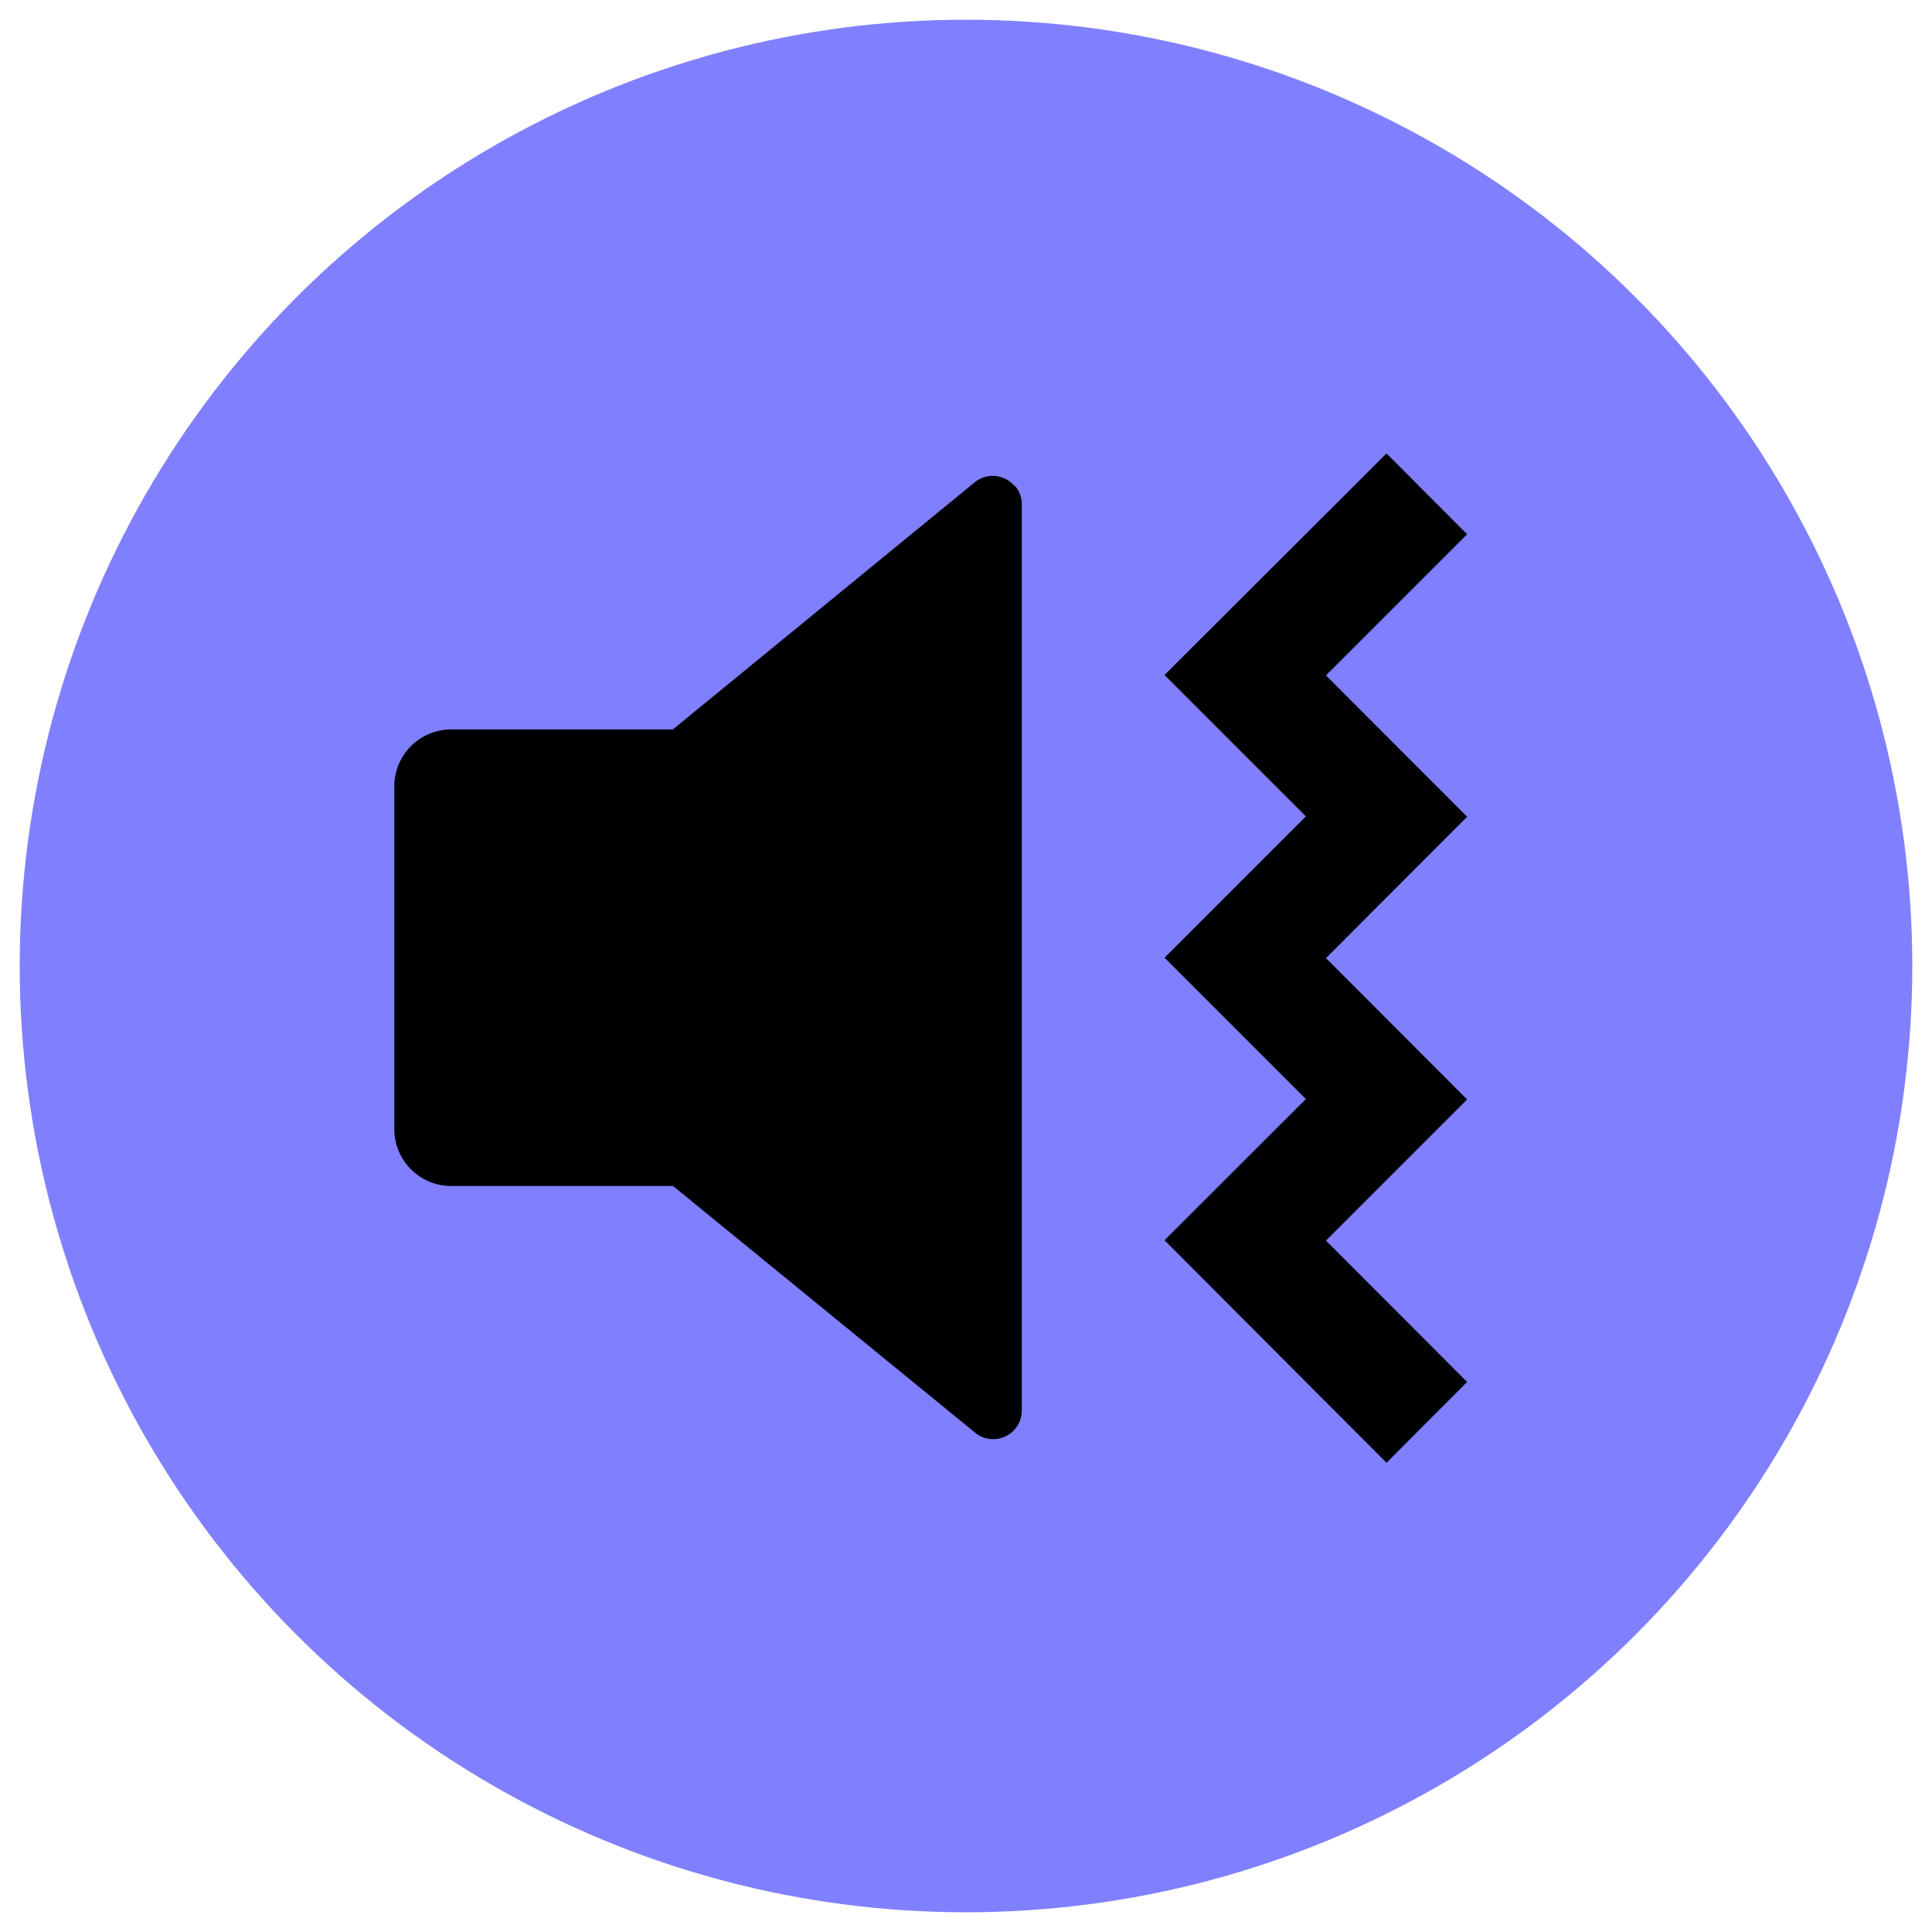
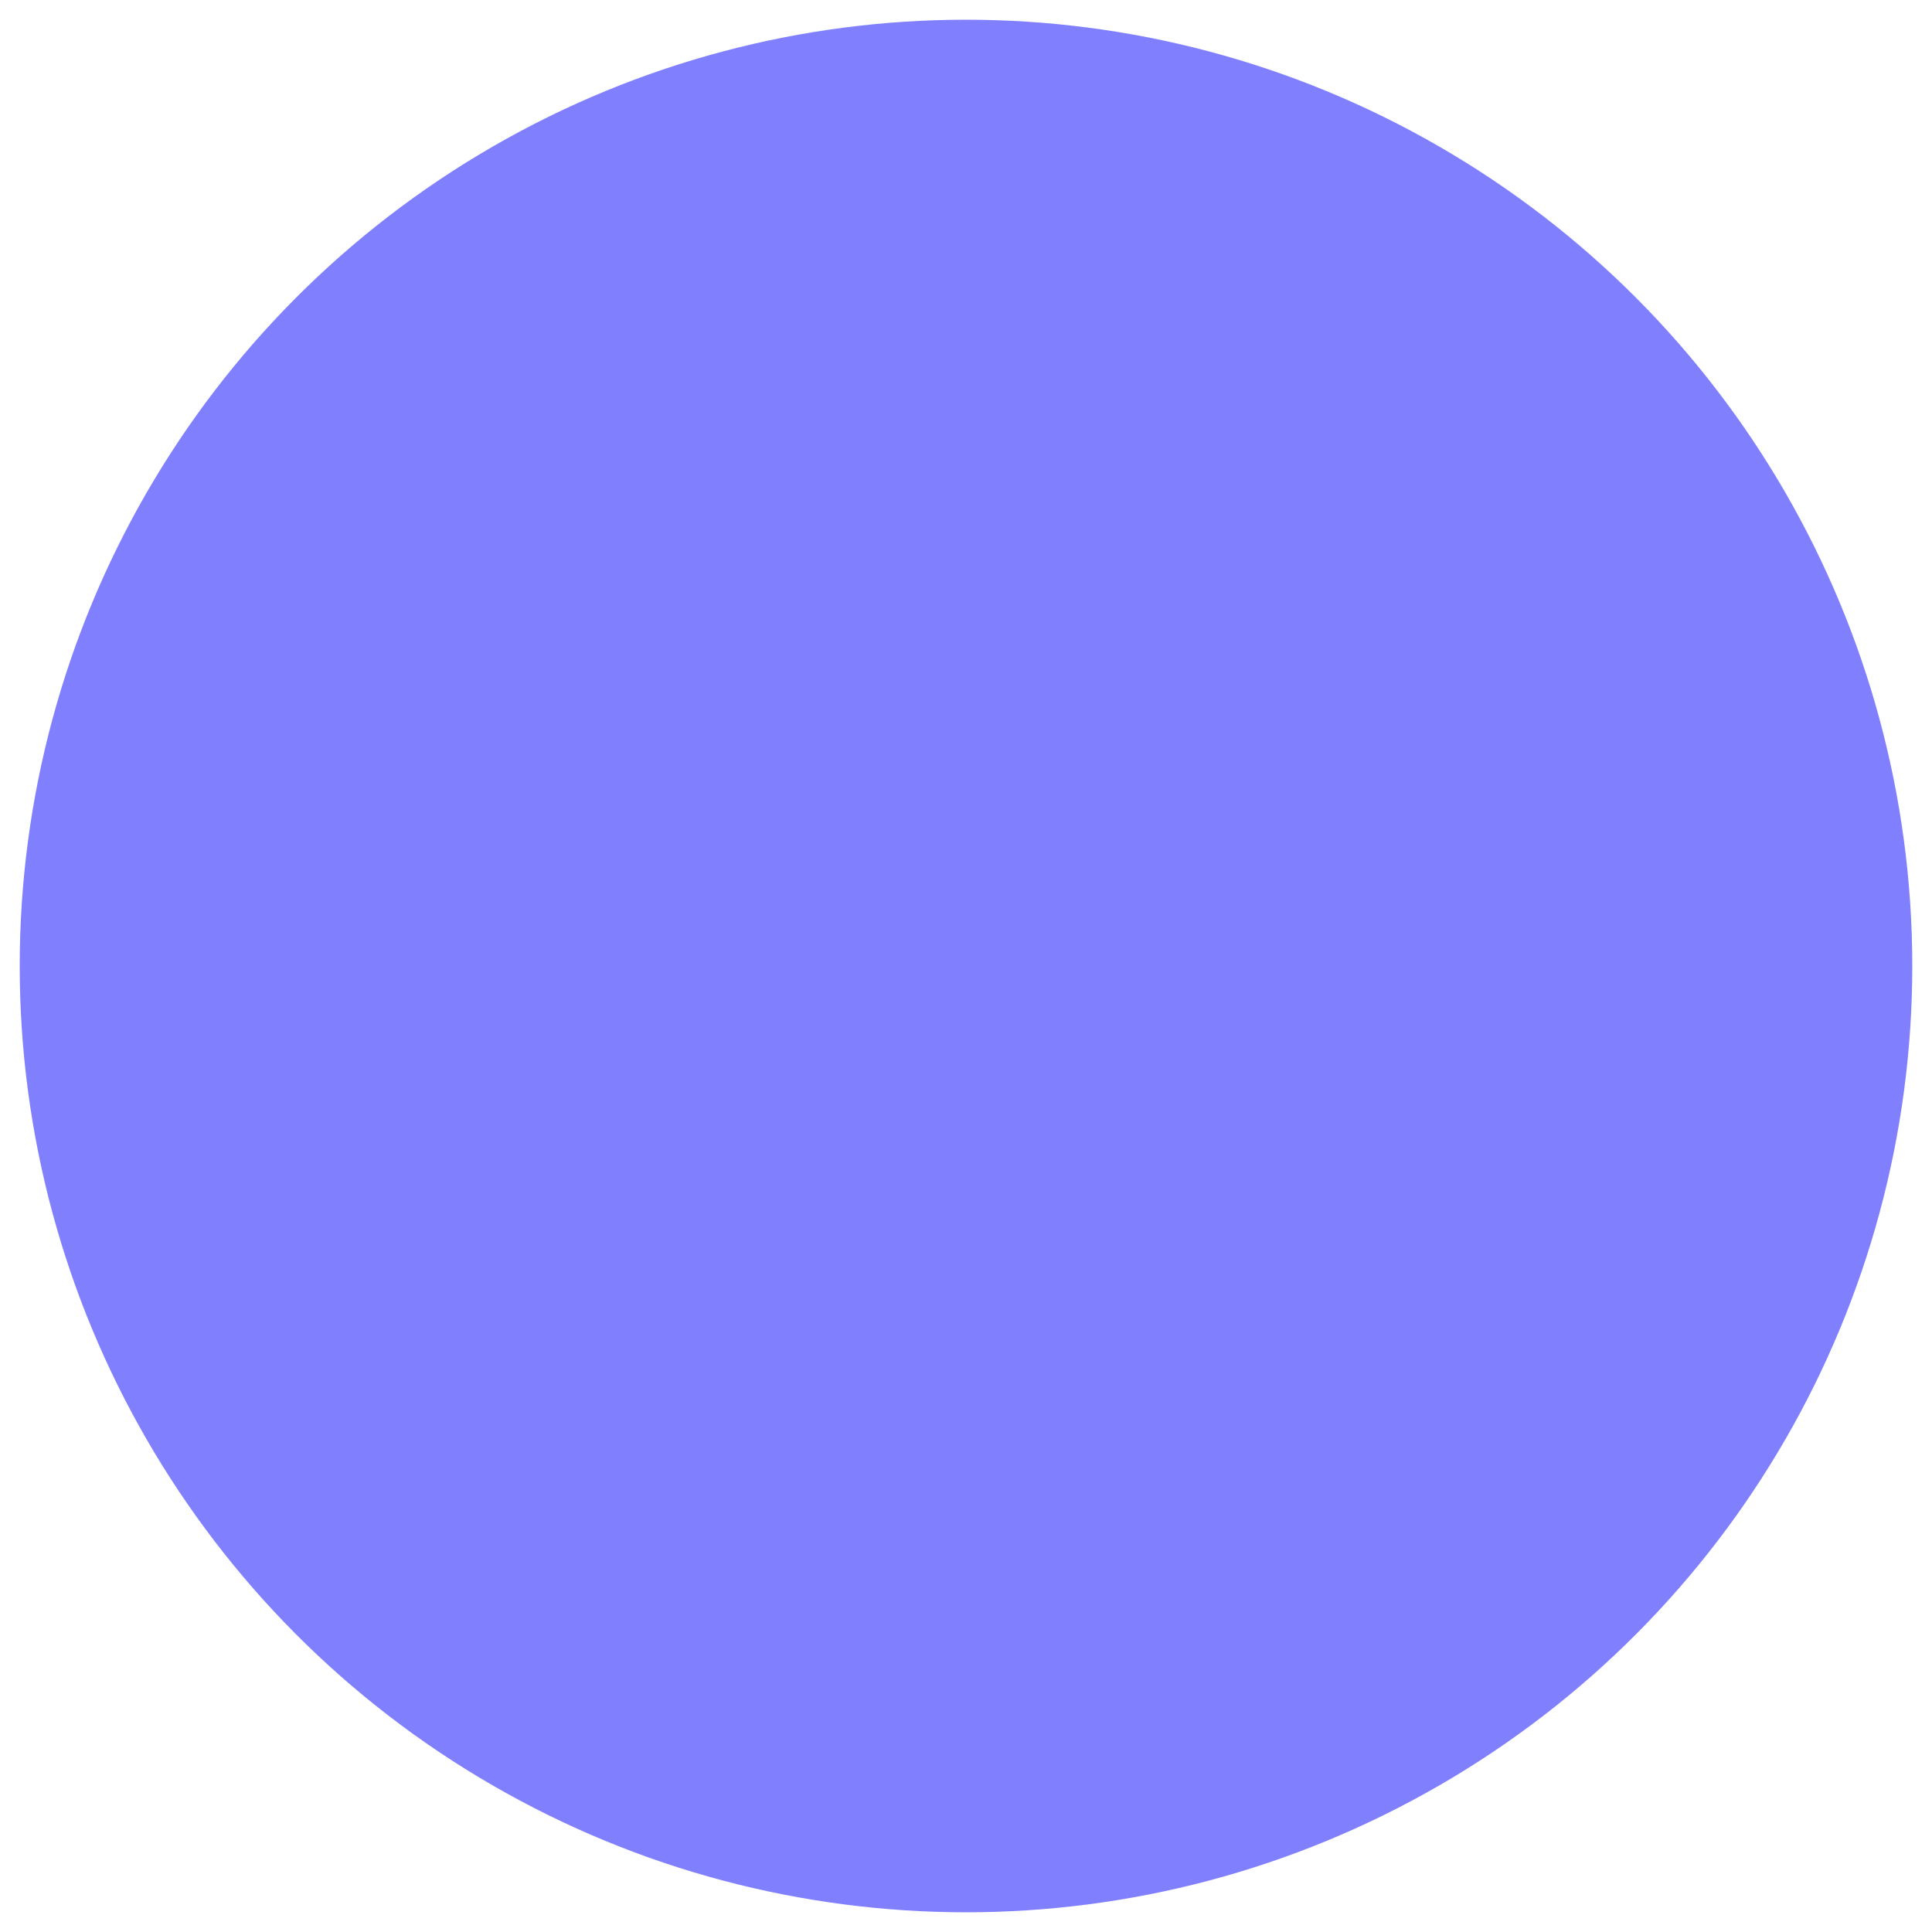
<svg xmlns="http://www.w3.org/2000/svg" height="98" width="98">
  <circle fill="#8080ff" r="48" cy="49" cx="49" />
  <path fill="none" d="M14.19 13.83h69.49v69.5H14.19z" />
-   <path d="M70.33 23l4.09 4.1-7.16 7.16 7.16 7.17-7.16 7.17 7.16 7.17-7.16 7.16 7.16 7.17-4.09 4.1-11.26-11.29 7.17-7.16-7.17-7.17 7.17-7.17-7.17-7.17zM51.5 24.66a1.43 1.43 0 01.33.91v46A1.45 1.45 0 0150.38 73a1.42 1.42 0 01-.92-.33L34.14 60.16H22.87a2.89 2.89 0 01-2.87-2.9V39.89A2.89 2.89 0 0122.87 37h11.26l15.33-12.55a1.45 1.45 0 012 .2z" />
</svg>